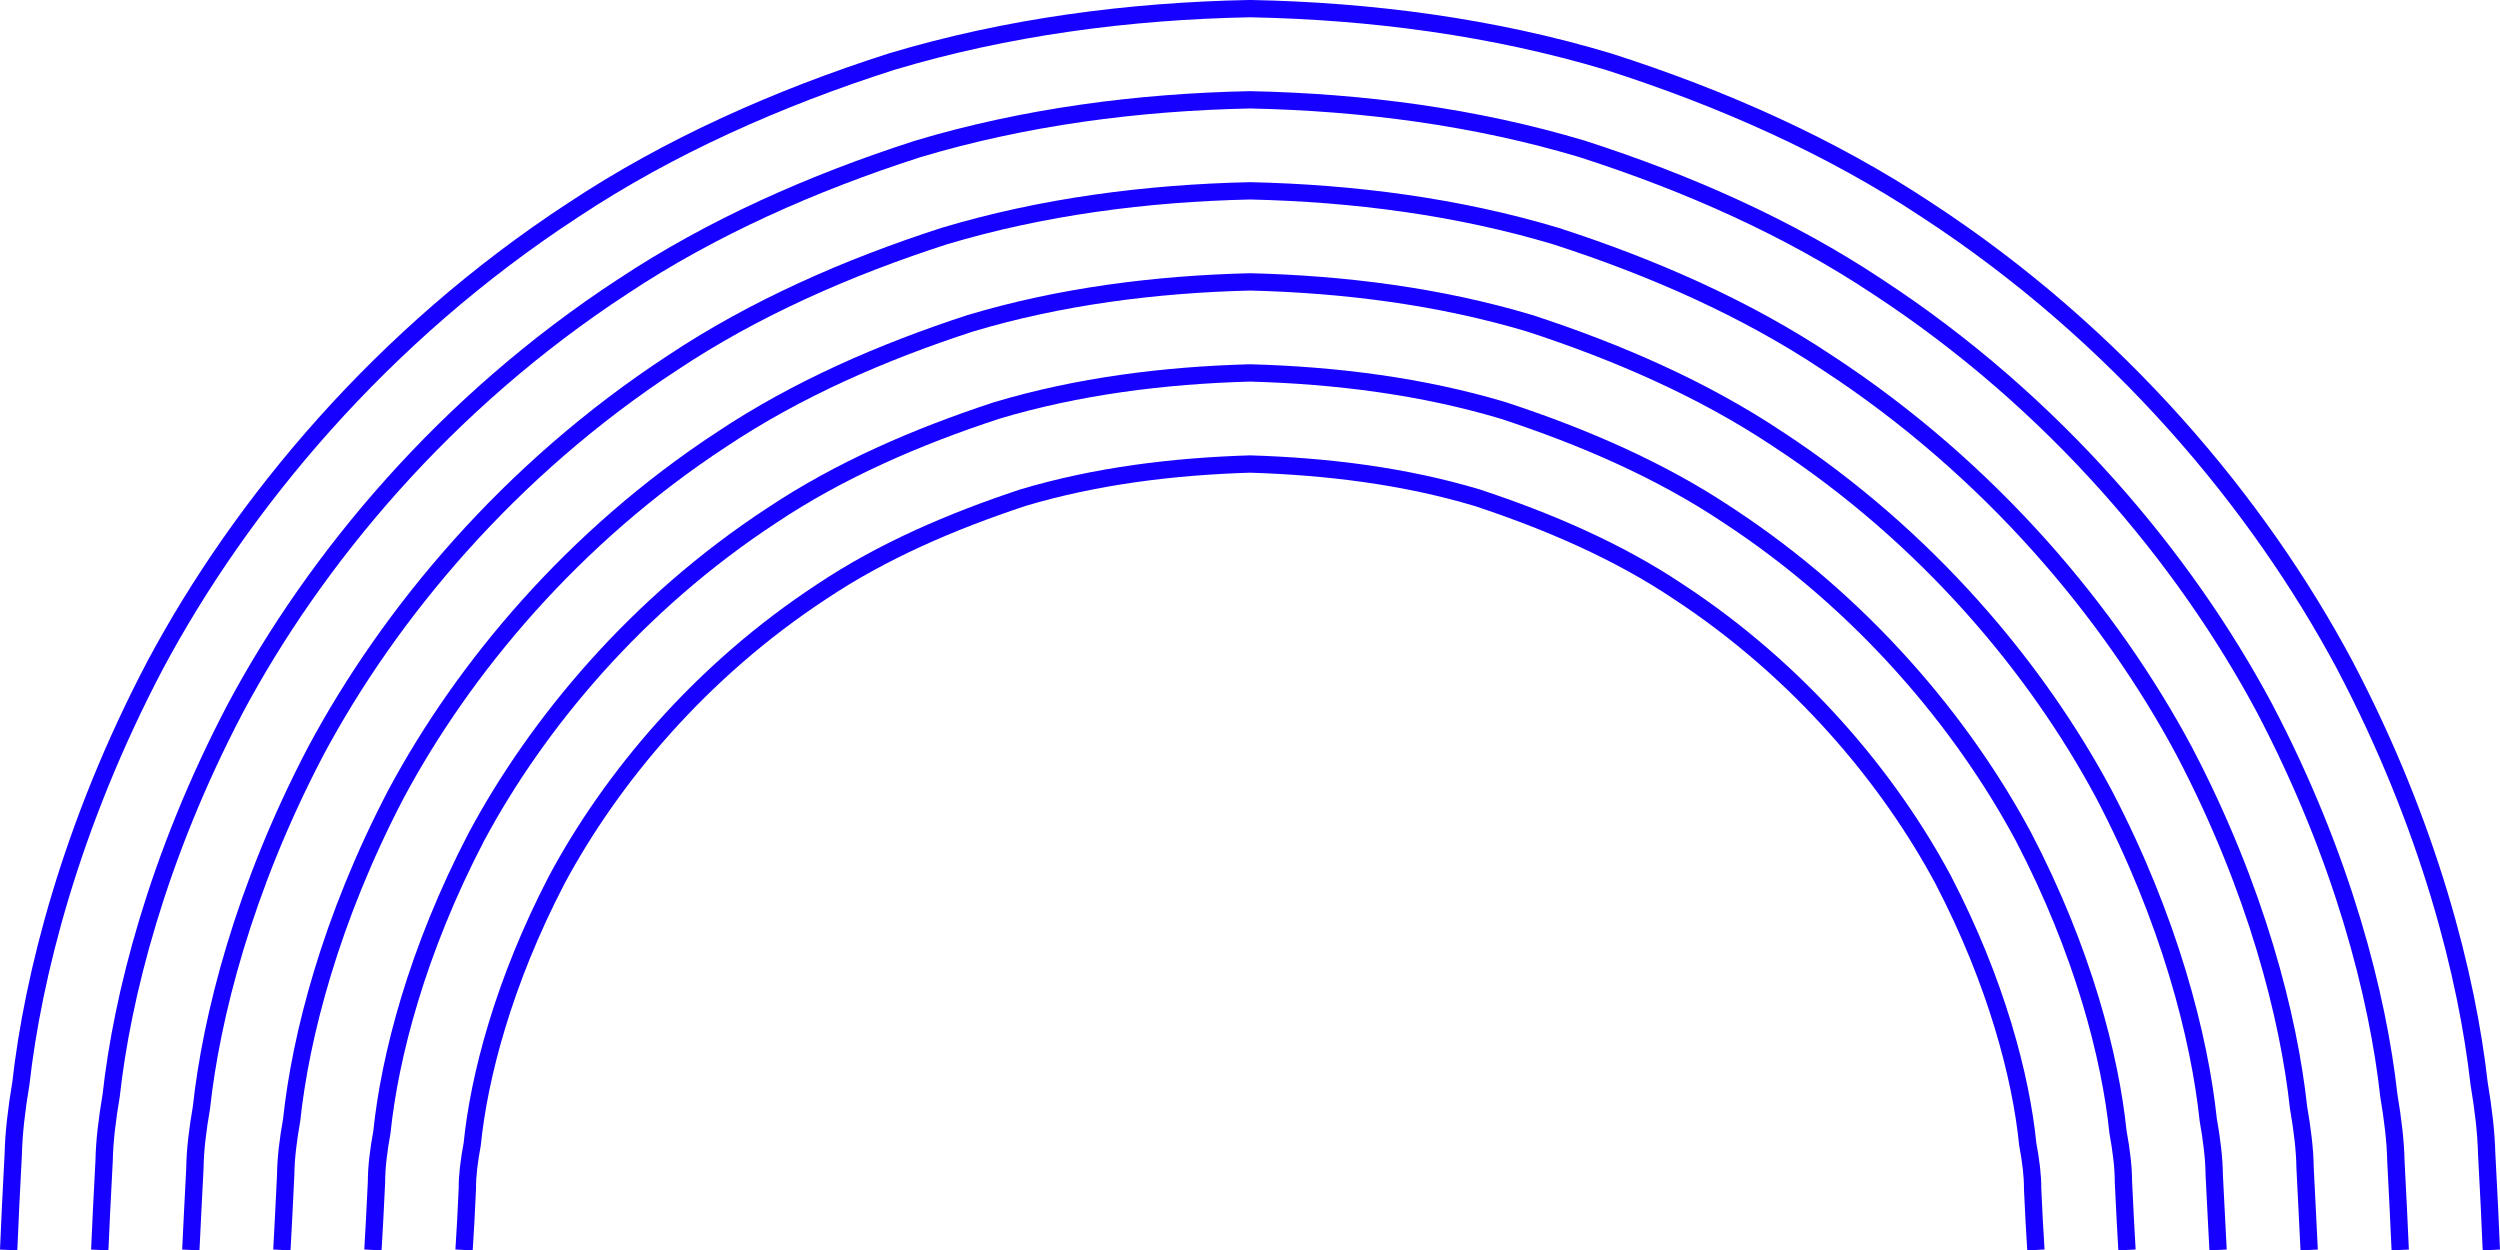
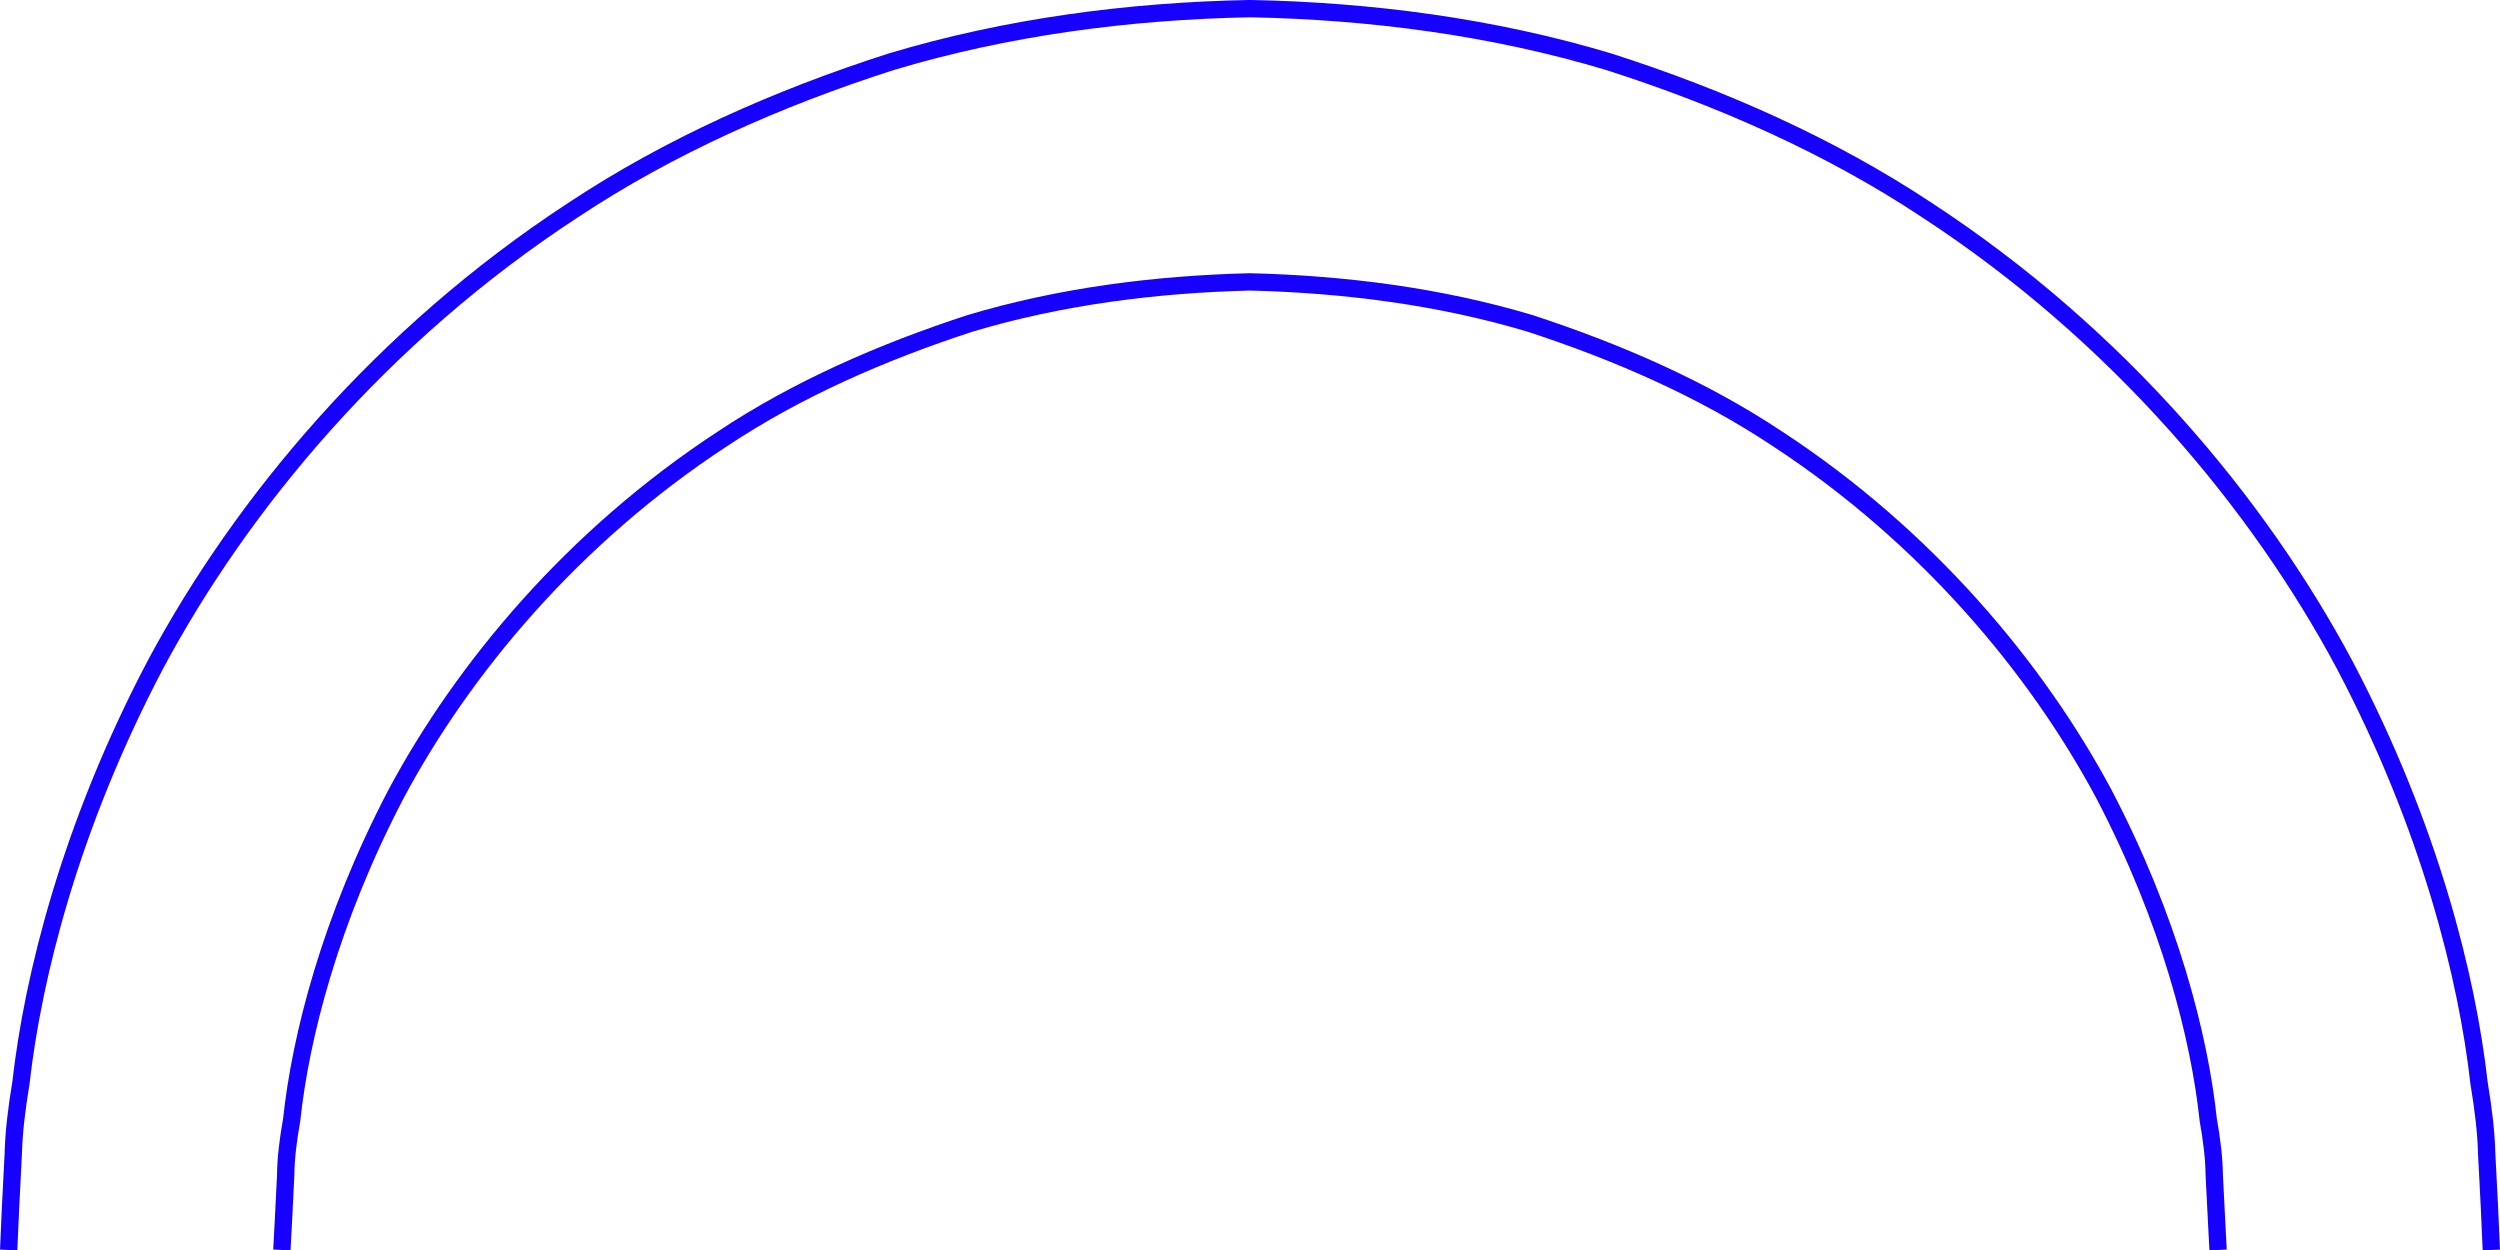
<svg xmlns="http://www.w3.org/2000/svg" version="1.1" x="0px" y="0px" width="72.158px" height="36.092px" viewBox="0 0 72.158 36.092" style="enable-background:new 0 0 72.158 36.092;" xml:space="preserve">
  <style type="text/css">
	.st0{fill:none;stroke:#1600FF;stroke-width:0.5;}
</style>
  <defs>
</defs>
  <g>
    <path class="st0" d="M0.25,36.078c0,0,0.02-0.438,0.056-1.258c0.021-0.412,0.047-0.918,0.077-1.514   c0.014-0.597,0.092-1.278,0.22-2.039c0.342-3.046,1.42-7.405,3.882-12.082c2.482-4.641,6.529-9.511,12.059-13.123   c2.751-1.825,5.891-3.228,9.189-4.283c3.327-0.998,6.84-1.463,10.346-1.53c3.505,0.067,7.017,0.532,10.345,1.53   c3.298,1.055,6.438,2.457,9.19,4.283c5.53,3.612,9.578,8.482,12.058,13.123c2.463,4.677,3.54,9.036,3.882,12.082   c0.128,0.761,0.206,1.442,0.22,2.039c0.031,0.596,0.056,1.102,0.078,1.514c0.036,0.82,0.056,1.258,0.056,1.258" />
-     <path class="st0" d="M2.879,36.078c0,0,0.019-0.406,0.054-1.166c0.019-0.383,0.044-0.852,0.072-1.405   c0.01-0.552,0.084-1.184,0.204-1.889c0.311-2.824,1.315-6.857,3.593-11.191c2.3-4.299,6.054-8.814,11.178-12.161   c2.549-1.692,5.46-2.986,8.512-3.968c3.082-0.922,6.335-1.35,9.587-1.417c3.251,0.067,6.504,0.494,9.586,1.417   c3.053,0.982,5.964,2.276,8.512,3.968c5.124,3.348,8.878,7.863,11.178,12.161c2.278,4.335,3.282,8.367,3.594,11.191   c0.119,0.705,0.193,1.336,0.204,1.889c0.028,0.553,0.052,1.022,0.071,1.405c0.035,0.761,0.054,1.166,0.054,1.166" />
-     <path class="st0" d="M5.508,36.078c0,0,0.018-0.374,0.052-1.075c0.018-0.352,0.04-0.784,0.066-1.294   c0.006-0.51,0.076-1.092,0.188-1.739c0.283-2.602,1.212-6.311,3.306-10.302c2.117-3.956,5.579-8.116,10.296-11.2   c2.346-1.562,5.027-2.745,7.835-3.653c2.836-0.85,5.831-1.24,8.829-1.307c2.997,0.067,5.992,0.457,8.827,1.306   c2.808,0.908,5.489,2.092,7.835,3.654c4.718,3.084,8.178,7.243,10.296,11.2c2.094,3.992,3.024,7.7,3.306,10.302   c0.113,0.647,0.182,1.229,0.188,1.739c0.025,0.51,0.048,0.942,0.065,1.294c0.035,0.701,0.053,1.075,0.053,1.075" />
    <path class="st0" d="M8.136,36.078c0,0,0.018-0.342,0.052-0.984c0.016-0.322,0.035-0.718,0.058-1.184   c0.004-0.467,0.068-0.999,0.173-1.59c0.253-2.38,1.108-5.763,3.017-9.412c1.936-3.614,5.103-7.418,9.414-10.24   c2.144-1.428,4.596-2.503,7.159-3.338c2.59-0.774,5.326-1.126,8.07-1.194c2.743,0.068,5.479,0.42,8.07,1.194   c2.561,0.835,5.013,1.91,7.157,3.338c4.311,2.822,7.478,6.625,9.414,10.24c1.909,3.648,2.764,7.032,3.017,9.412   c0.105,0.592,0.169,1.123,0.173,1.59c0.023,0.465,0.042,0.862,0.06,1.184c0.033,0.642,0.051,0.984,0.051,0.984" />
-     <path class="st0" d="M10.764,36.078c0,0,0.018-0.31,0.05-0.892c0.015-0.291,0.032-0.65,0.053-1.073   c0-0.425,0.059-0.906,0.157-1.442c0.223-2.158,1.004-5.215,2.729-8.522c1.754-3.272,4.627-6.721,8.532-9.278   c1.942-1.297,4.164-2.262,6.481-3.023c2.346-0.701,4.822-1.016,7.313-1.084c2.489,0.068,4.967,0.383,7.311,1.084   c2.317,0.761,4.54,1.725,6.481,3.023c3.905,2.557,6.778,6.006,8.532,9.278c1.725,3.306,2.506,6.364,2.729,8.522   c0.098,0.535,0.157,1.017,0.157,1.442c0.021,0.423,0.038,0.782,0.053,1.073c0.033,0.582,0.05,0.892,0.05,0.892" />
-     <path class="st0" d="M13.394,36.078c0,0,0.016-0.278,0.048-0.801c0.013-0.261,0.029-0.584,0.047-0.963   c-0.003-0.382,0.052-0.814,0.141-1.292c0.194-1.936,0.901-4.668,2.441-7.63c1.572-2.931,4.152-6.026,7.651-8.319   c1.739-1.164,3.731-2.022,5.803-2.709c2.099-0.626,4.318-0.902,6.554-0.971c2.235,0.069,4.454,0.344,6.553,0.971   c2.072,0.686,4.065,1.545,5.804,2.709c3.498,2.293,6.078,5.386,7.65,8.319c1.54,2.961,2.247,5.694,2.441,7.63   c0.09,0.478,0.144,0.909,0.141,1.292c0.018,0.378,0.034,0.701,0.047,0.963c0.032,0.523,0.048,0.801,0.048,0.801" />
  </g>
</svg>